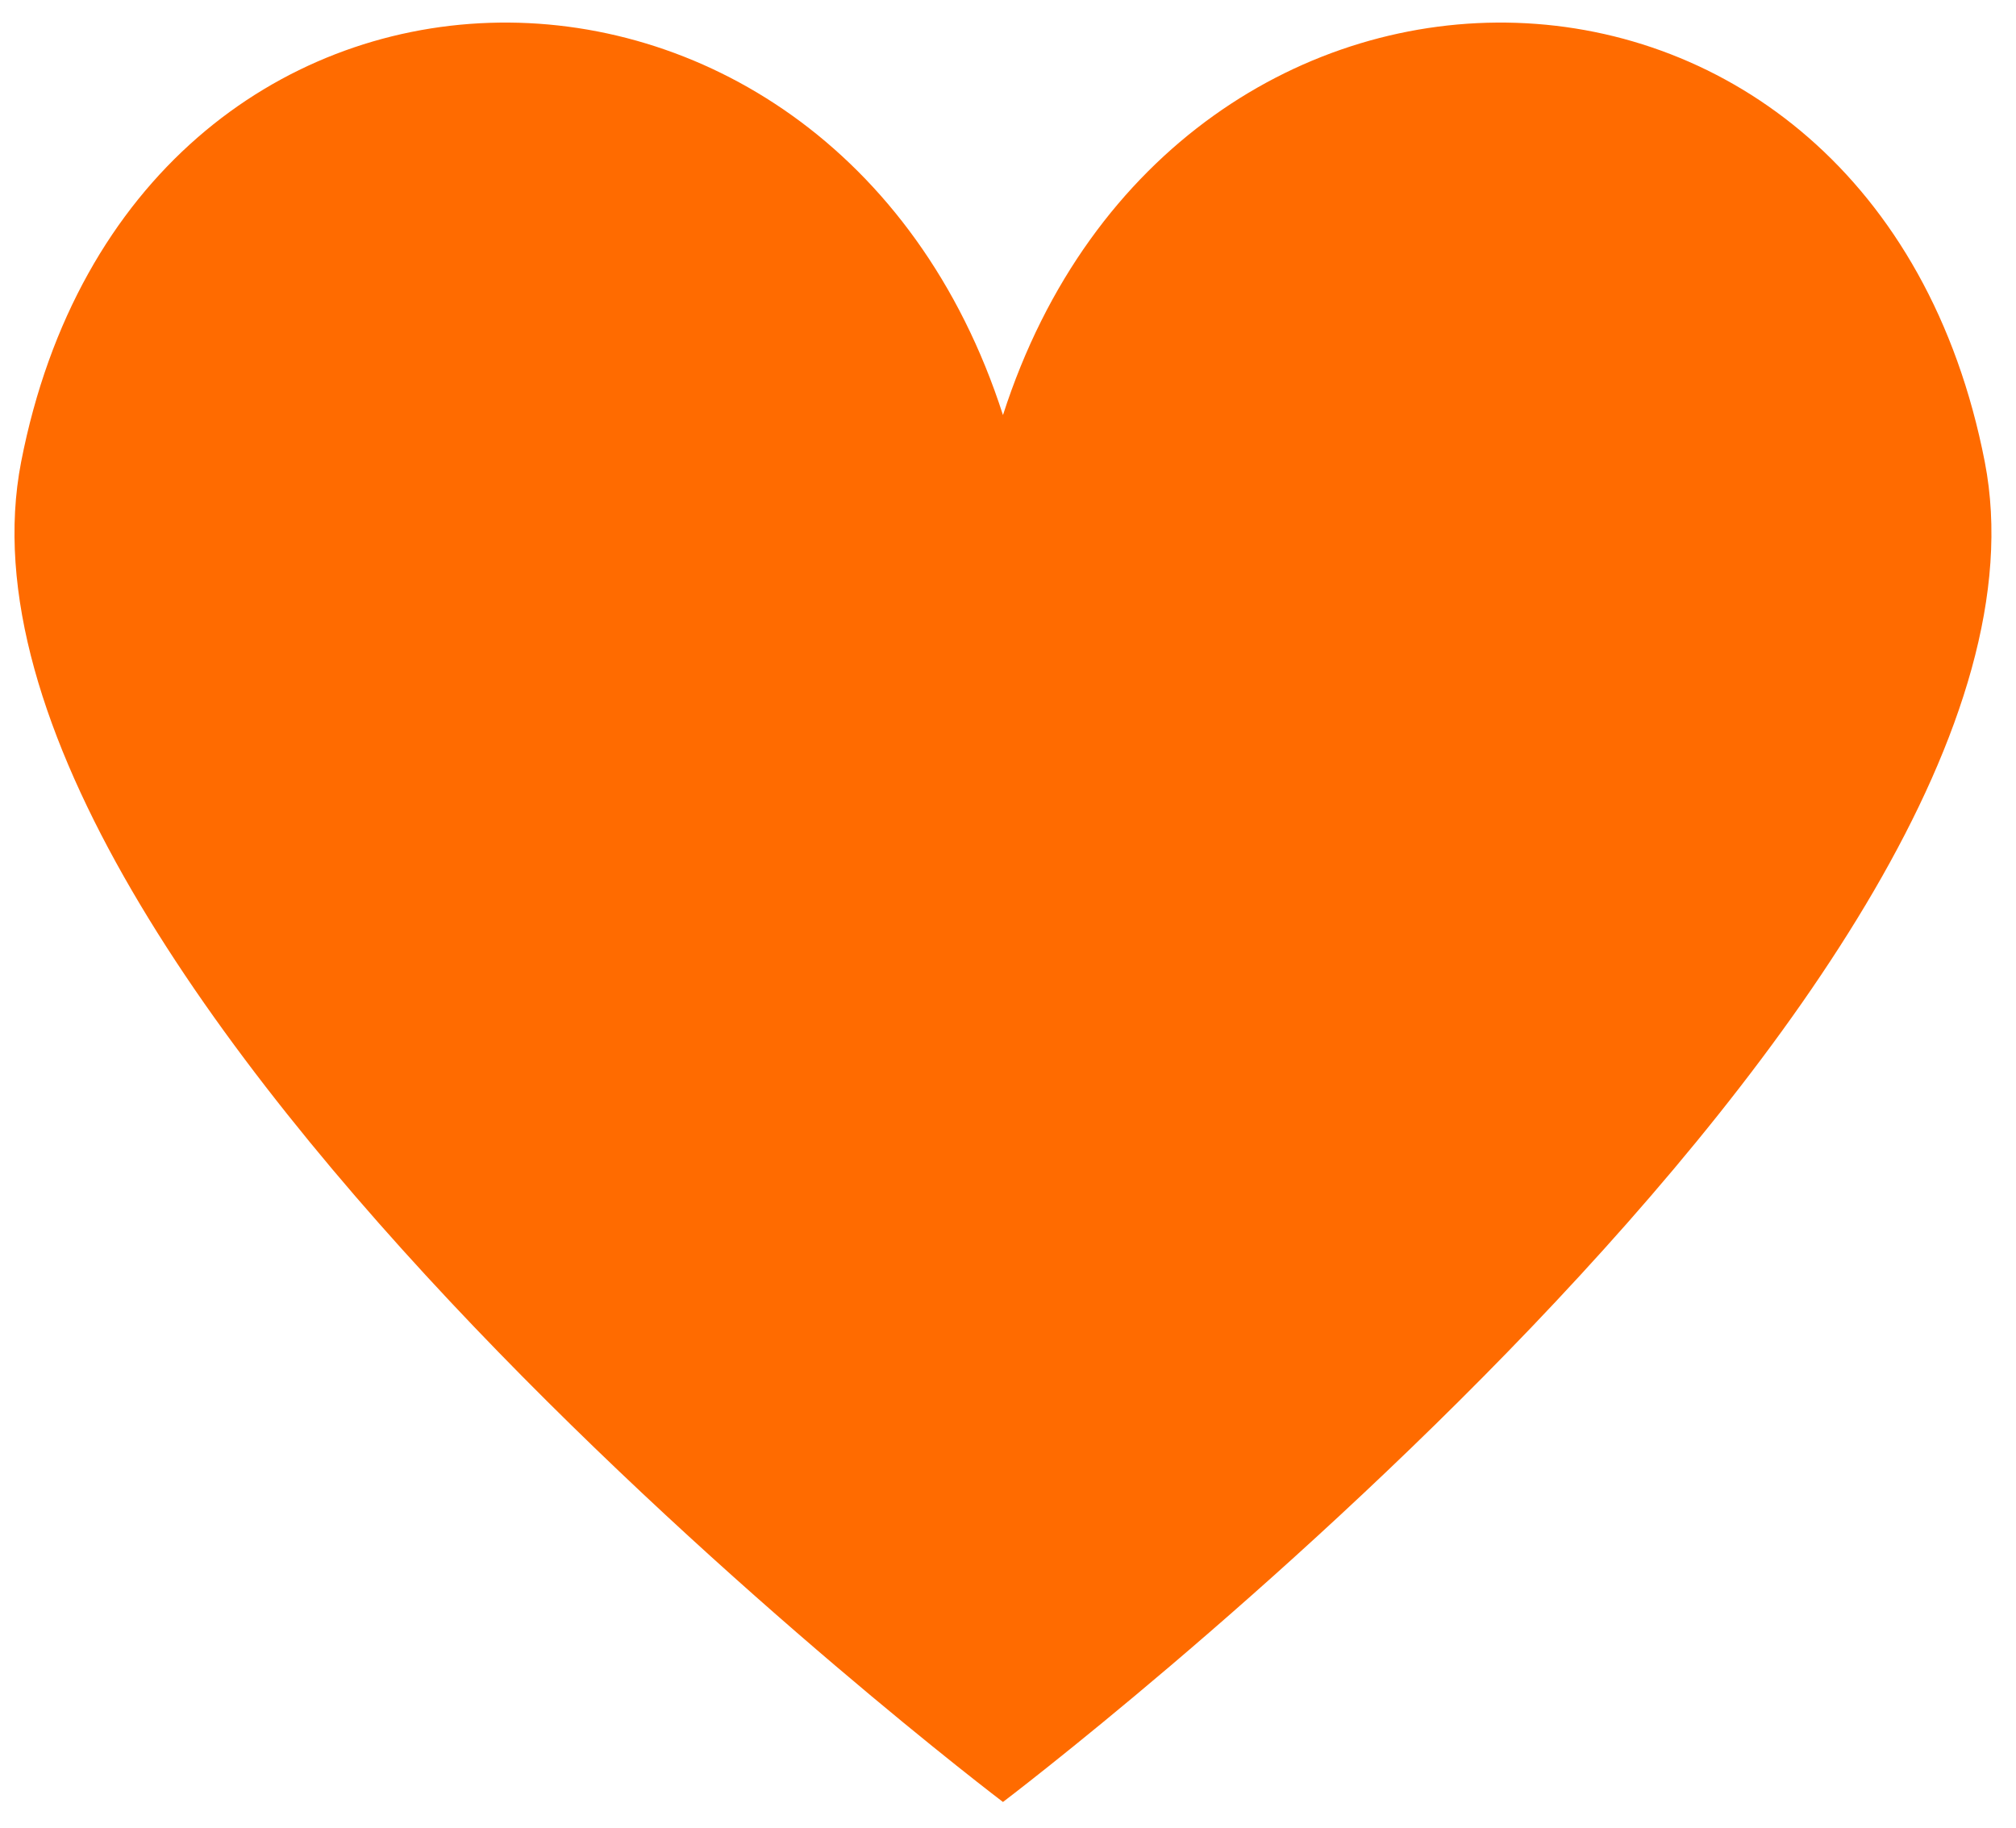
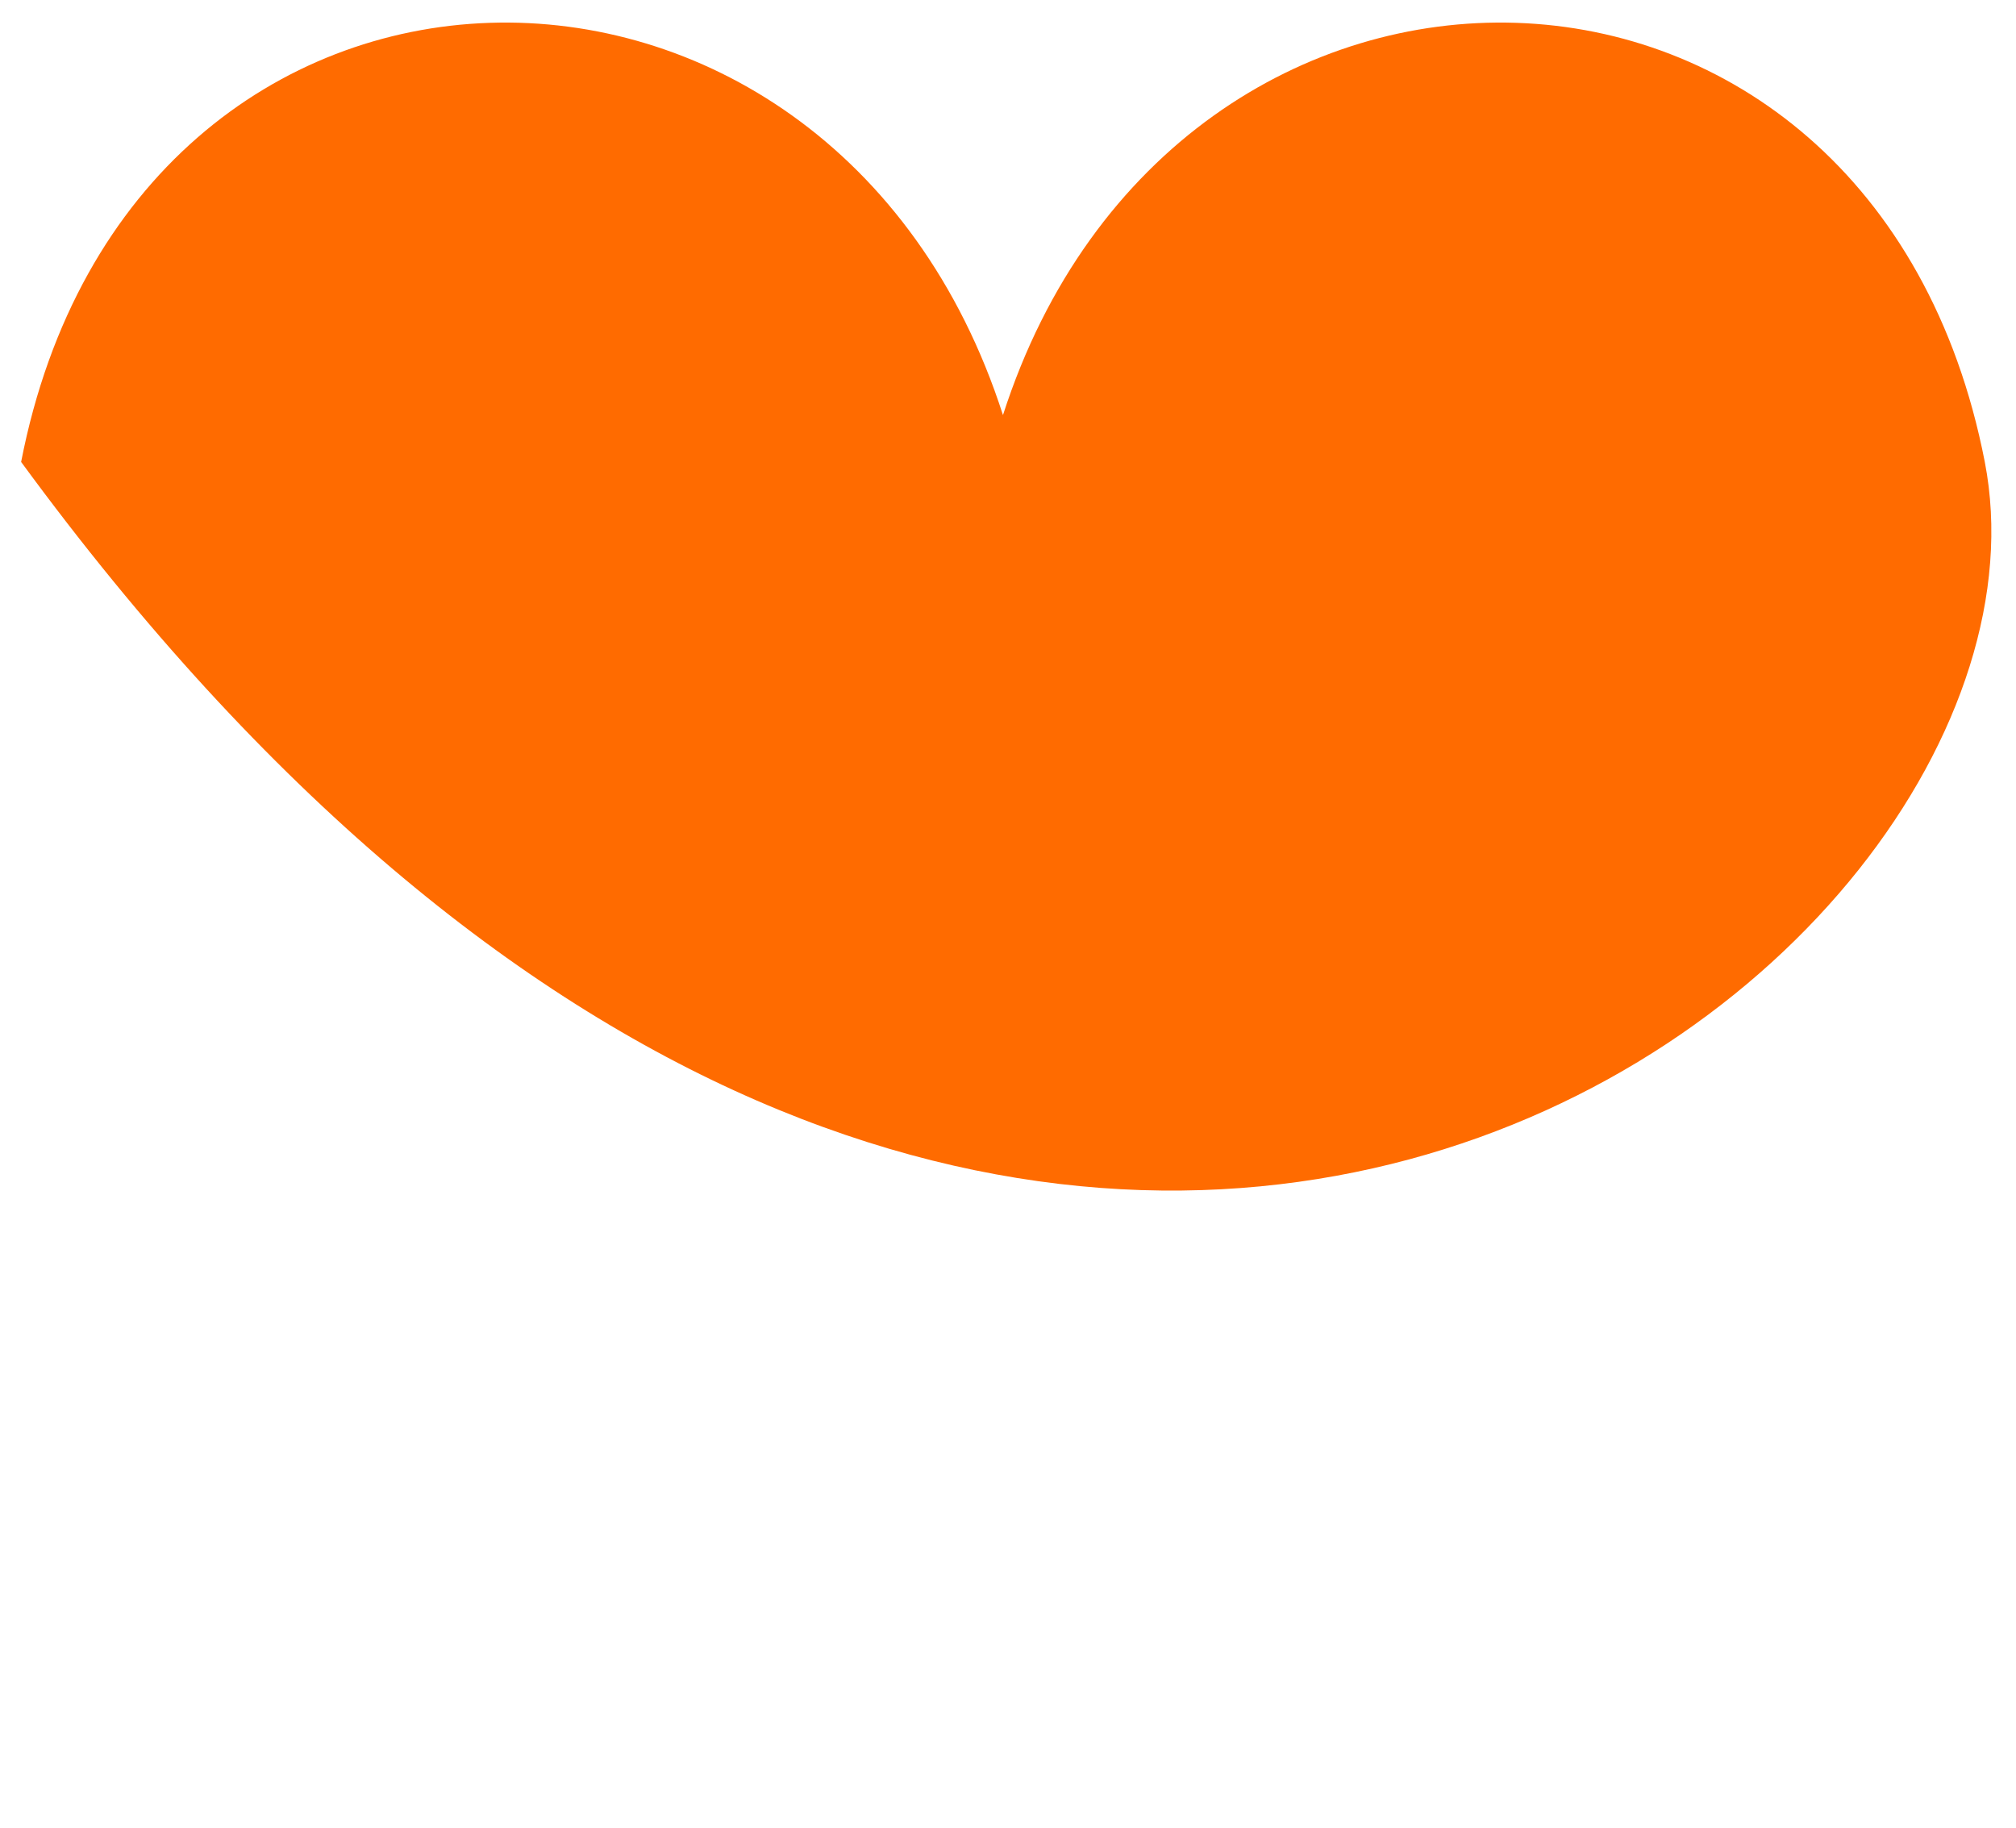
<svg xmlns="http://www.w3.org/2000/svg" fill="none" viewBox="0 0 75 68" height="68" width="75">
-   <path fill="#FF6B00" d="M73.839 17.186C69.691 -4.121 43.72 -4.489 37.313 15.443C30.906 -4.489 4.935 -4.121 0.786 17.186C-2.969 36.53 37.313 67.042 37.313 67.042C37.313 67.042 77.595 36.53 73.839 17.186Z" />
+   <path fill="#FF6B00" d="M73.839 17.186C69.691 -4.121 43.72 -4.489 37.313 15.443C30.906 -4.489 4.935 -4.121 0.786 17.186C37.313 67.042 77.595 36.53 73.839 17.186Z" />
</svg>